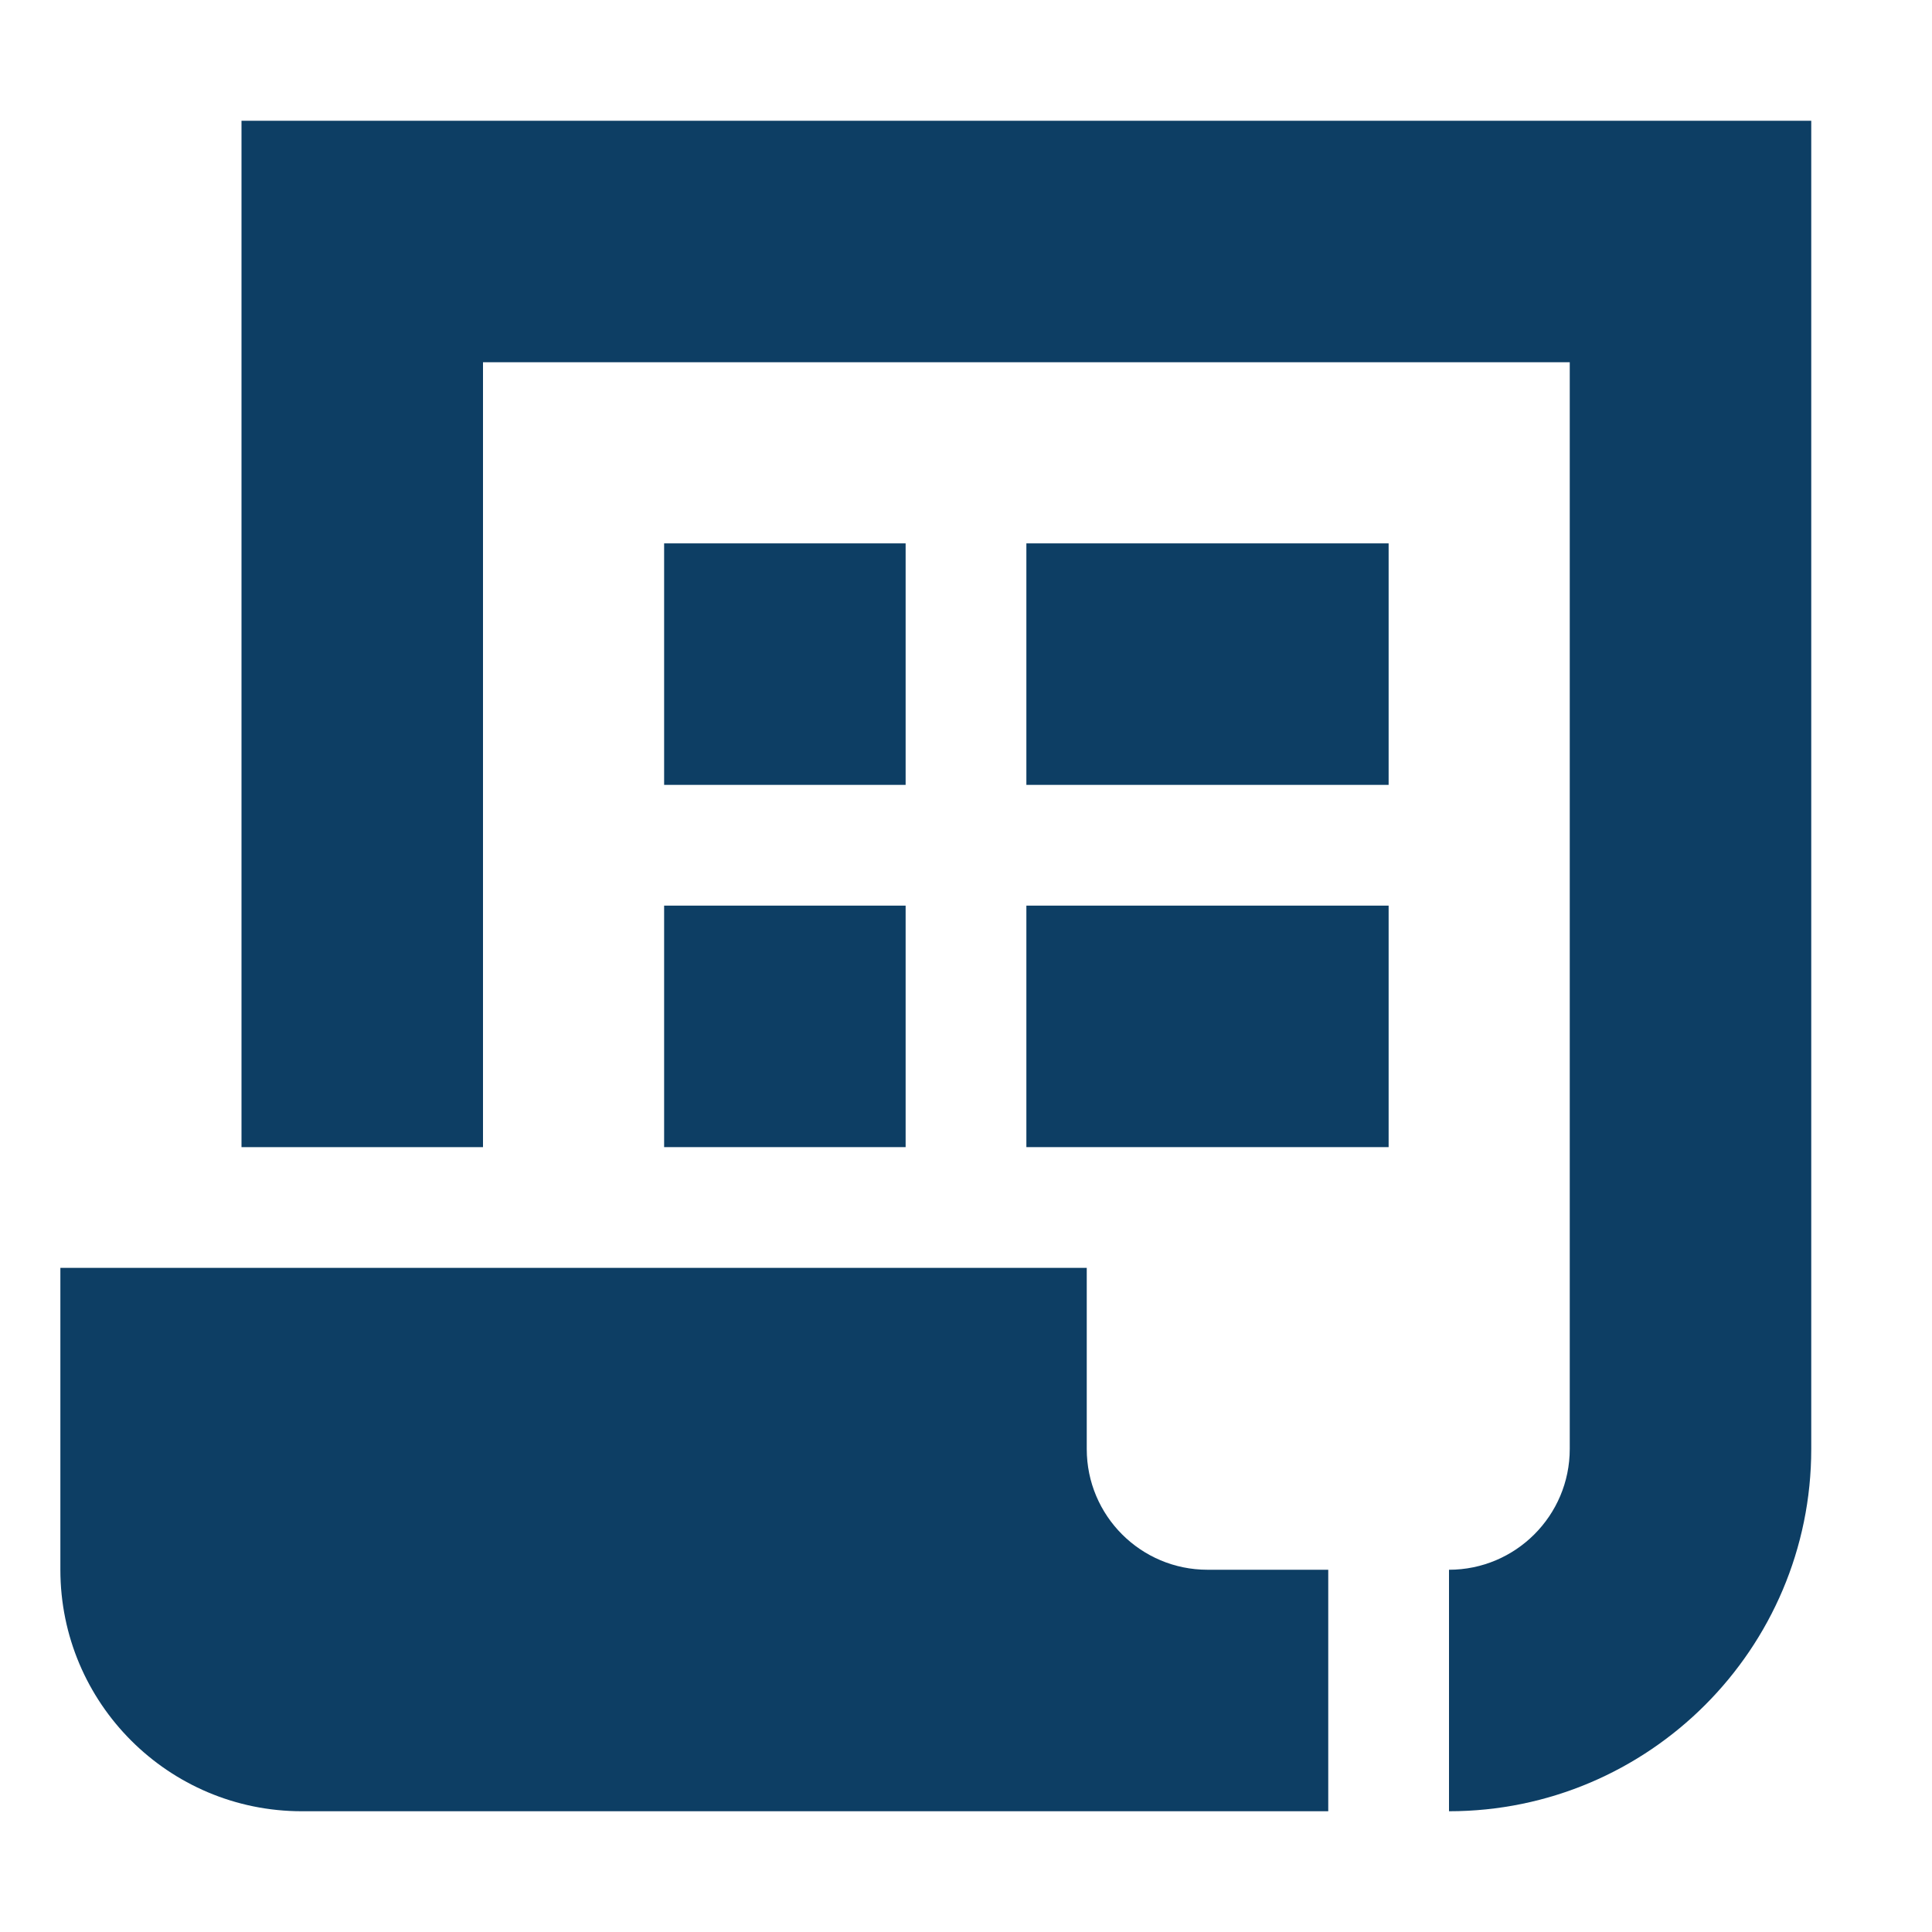
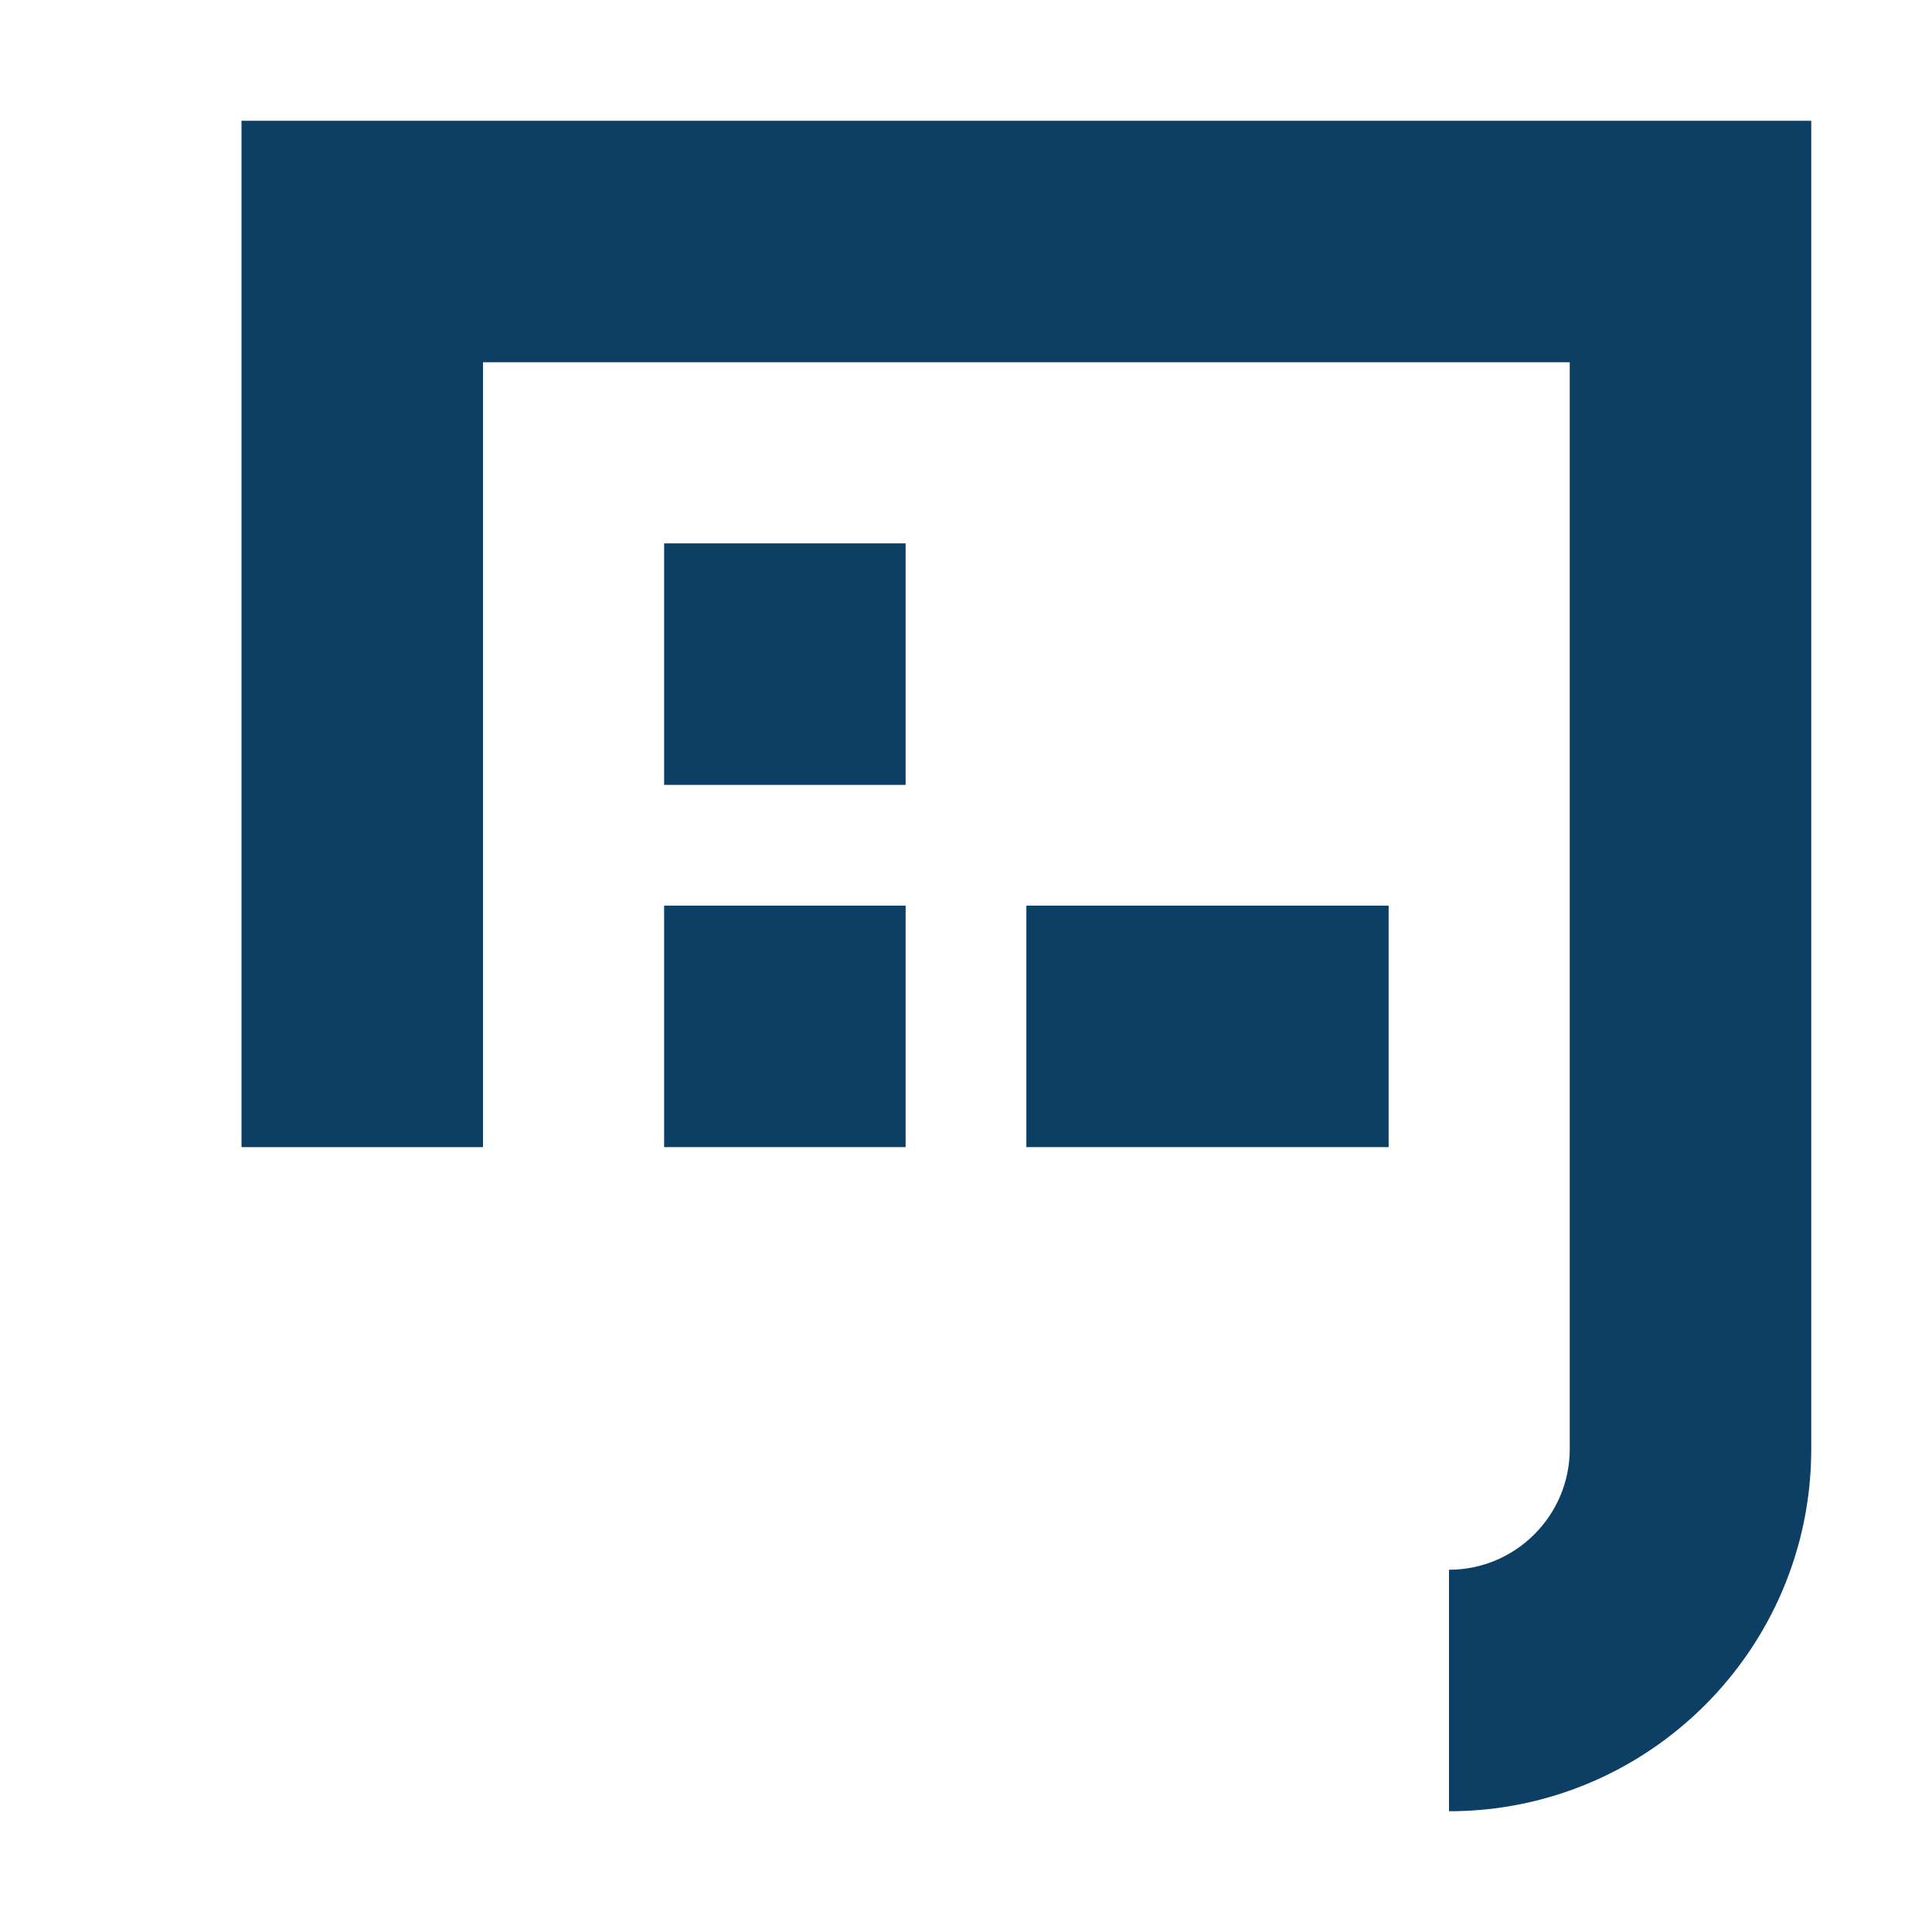
<svg xmlns="http://www.w3.org/2000/svg" viewBox="0,0,256,256" width="50px" height="50px" fill-rule="nonzero">
  <g fill="#0d3e64" fill-rule="nonzero" stroke="none" stroke-width="1" stroke-linecap="butt" stroke-linejoin="miter" stroke-miterlimit="10" stroke-dasharray="" stroke-dashoffset="0" font-family="none" font-weight="none" font-size="none" text-anchor="none" style="mix-blend-mode: normal">
    <g transform="scale(8,8)">
      <path d="M4,2v17h4v-13h18v18c0,1.103 -0.897,2 -2,2v0v4v0c3.309,0 6,-2.691 6,-6v-22z" />
-       <path d="M18,24v-3h-17v5c0,2.209 1.791,4 4,4h11h2h4v-4h-2c-1.105,0 -2,-0.895 -2,-2z" />
-       <rect x="17" y="9" width="6" height="4" />
      <rect x="11" y="9" width="4" height="4" />
      <rect x="17" y="15" width="6" height="4" />
      <rect x="11" y="15" width="4" height="4" />
    </g>
  </g>
</svg>